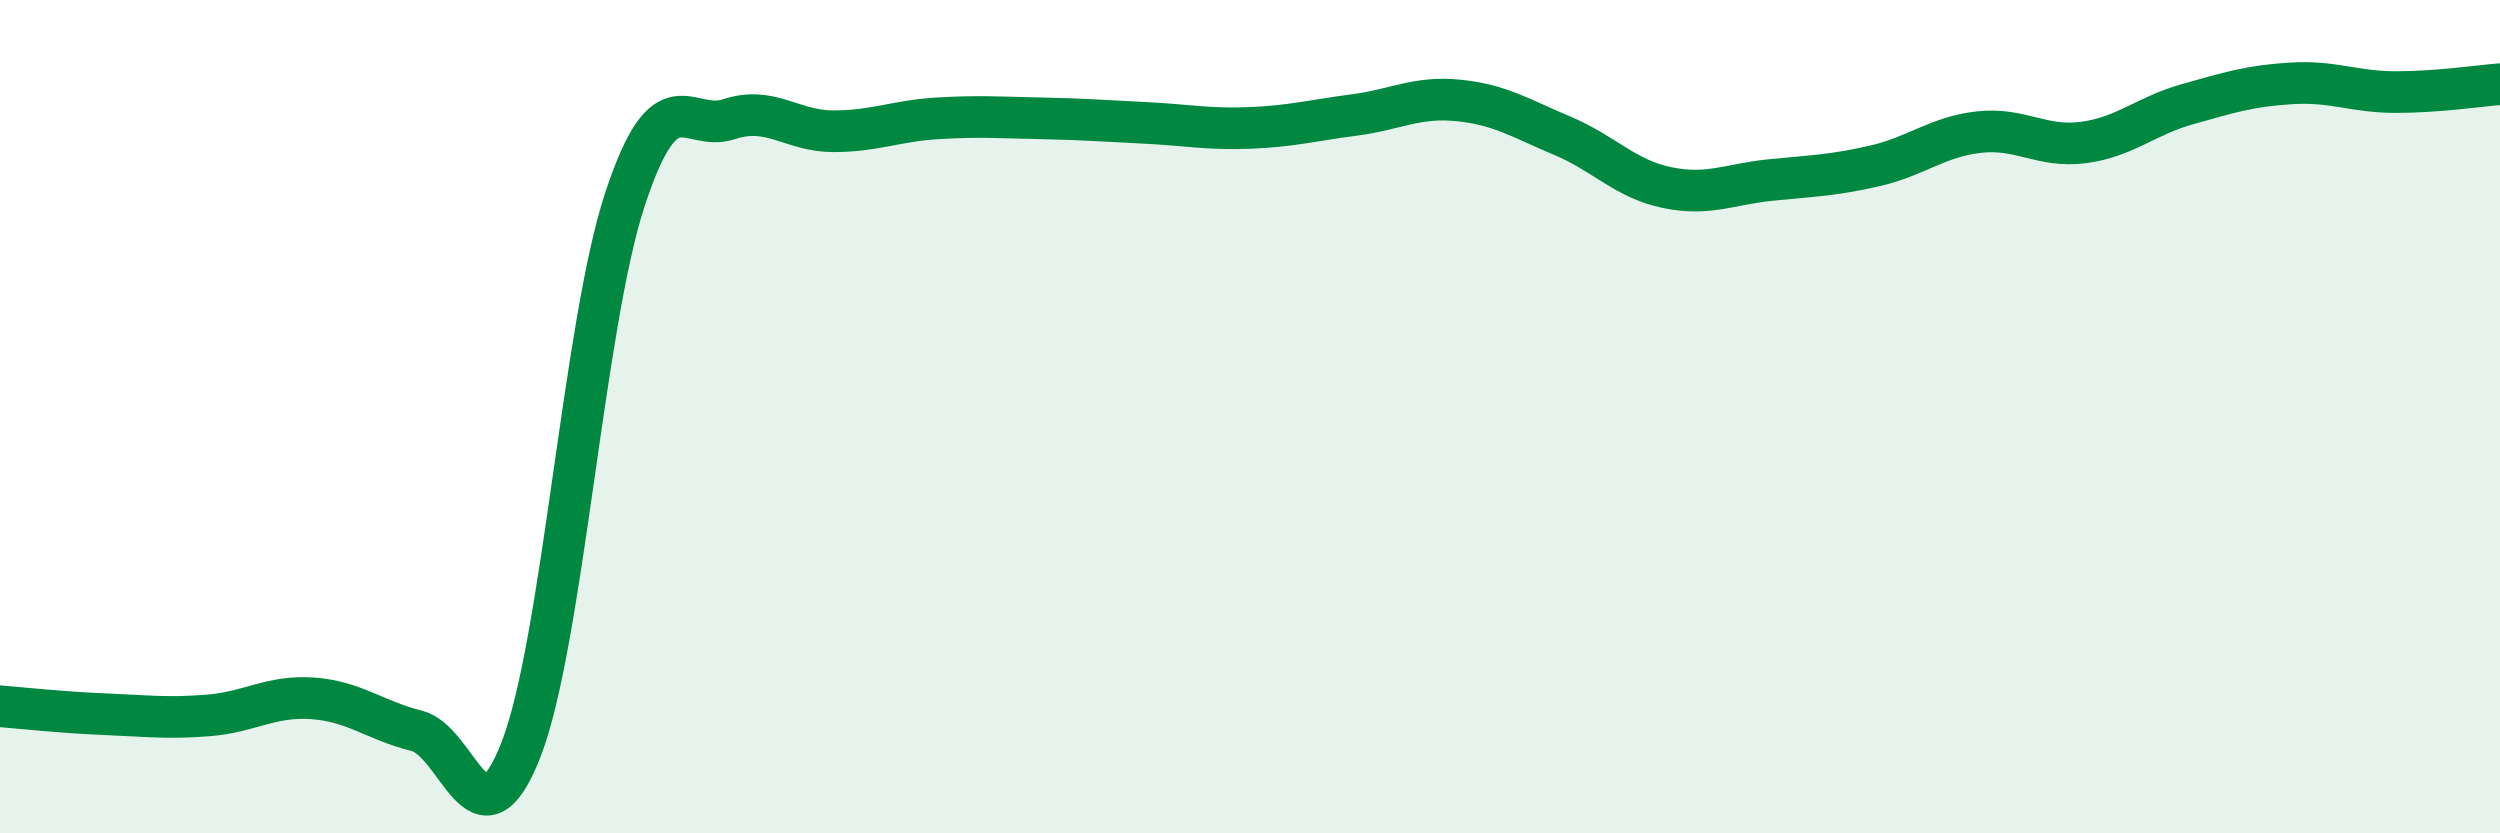
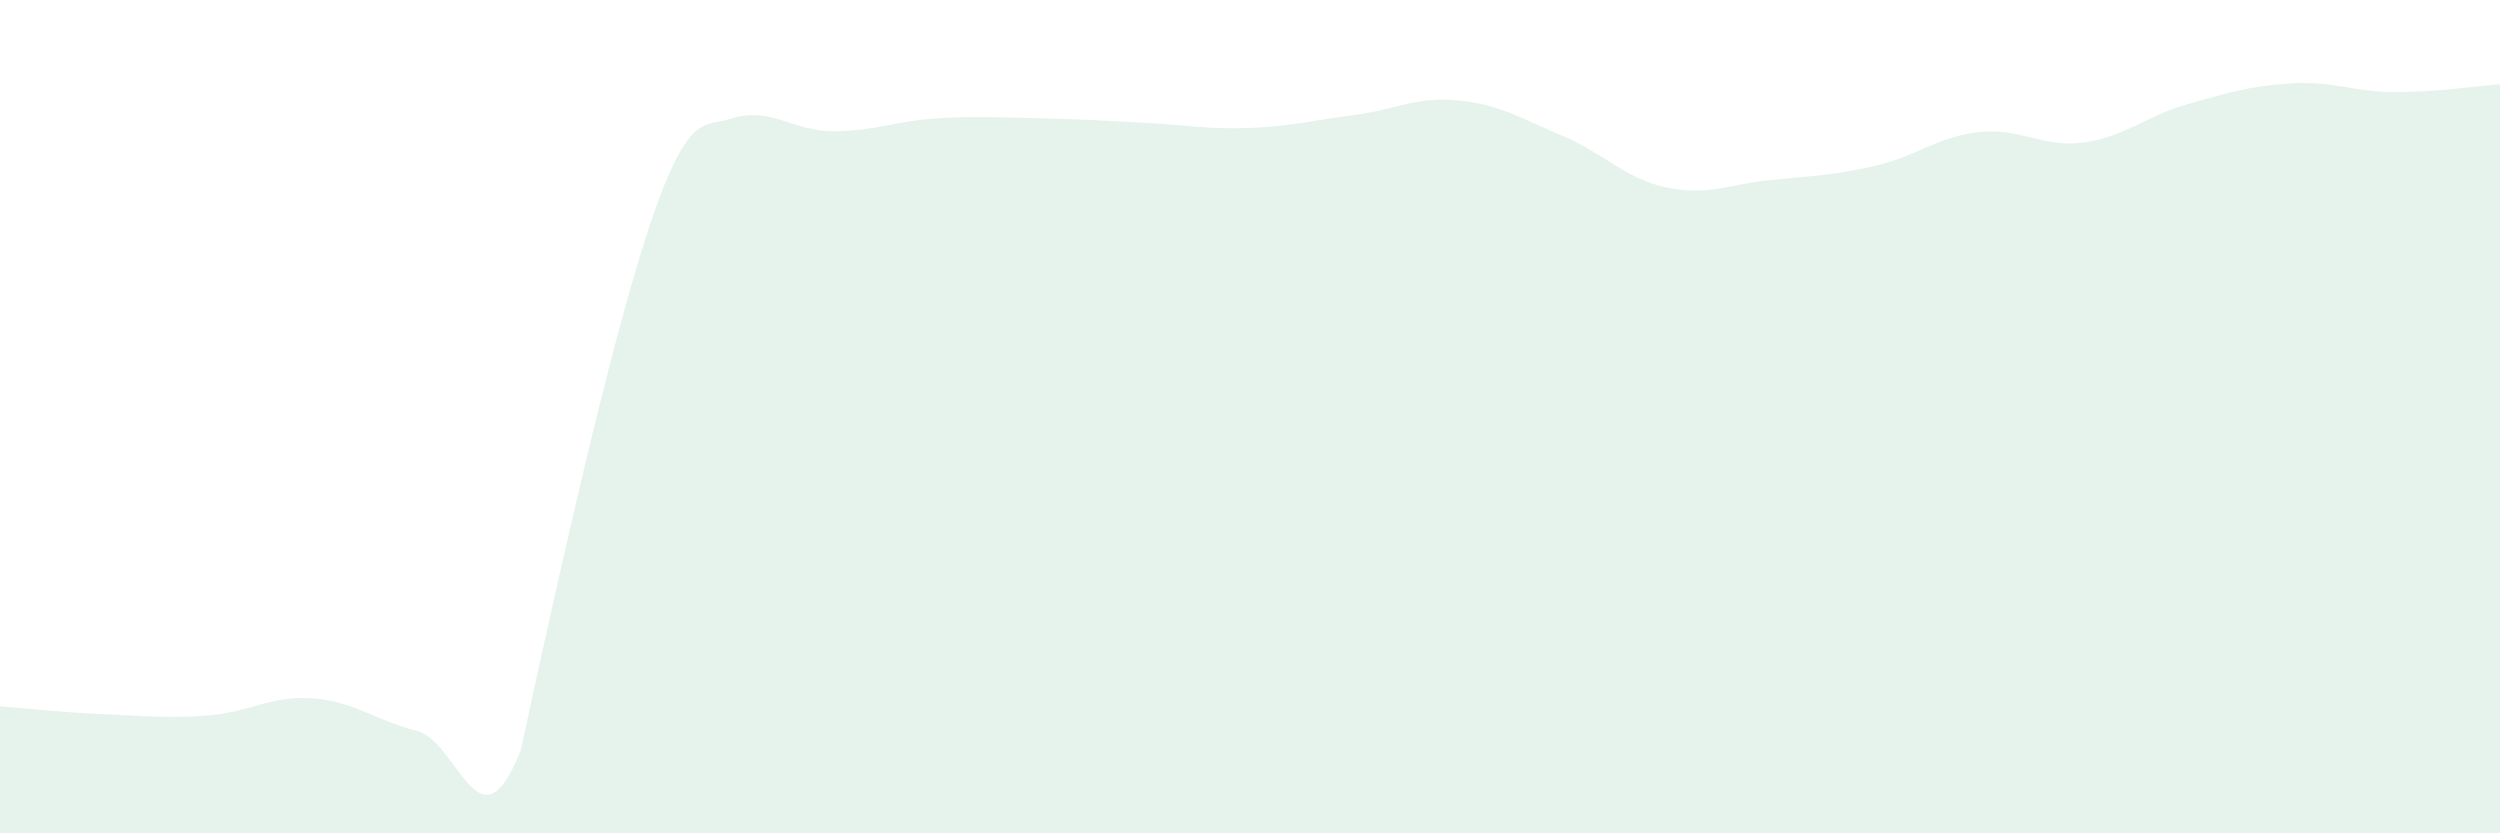
<svg xmlns="http://www.w3.org/2000/svg" width="60" height="20" viewBox="0 0 60 20">
-   <path d="M 0,16.95 C 0.5,16.99 1.5,17.1 2.5,17.14 C 3.5,17.18 4,17.25 5,17.17 C 6,17.09 6.5,16.69 7.5,16.76 C 8.5,16.83 9,17.29 10,17.54 C 11,17.79 11.5,20.55 12.5,18 C 13.5,15.45 14,7.81 15,4.78 C 16,1.75 16.5,3.19 17.5,2.86 C 18.5,2.53 19,3.15 20,3.15 C 21,3.15 21.5,2.9 22.5,2.84 C 23.5,2.78 24,2.82 25,2.84 C 26,2.86 26.5,2.9 27.5,2.95 C 28.5,3 29,3.11 30,3.07 C 31,3.03 31.5,2.89 32.5,2.76 C 33.5,2.63 34,2.31 35,2.41 C 36,2.51 36.5,2.84 37.5,3.26 C 38.5,3.68 39,4.29 40,4.5 C 41,4.71 41.5,4.42 42.5,4.32 C 43.5,4.22 44,4.21 45,3.98 C 46,3.75 46.5,3.28 47.5,3.17 C 48.5,3.06 49,3.55 50,3.42 C 51,3.29 51.5,2.78 52.5,2.5 C 53.5,2.22 54,2.06 55,2 C 56,1.94 56.5,2.21 57.5,2.21 C 58.5,2.21 59.5,2.06 60,2.02L60 20L0 20Z" fill="#008740" opacity="0.1" stroke-linecap="round" stroke-linejoin="round" />
-   <path d="M 0,16.95 C 0.5,16.99 1.5,17.1 2.5,17.14 C 3.5,17.18 4,17.25 5,17.17 C 6,17.09 6.5,16.69 7.5,16.76 C 8.5,16.83 9,17.29 10,17.54 C 11,17.79 11.5,20.55 12.5,18 C 13.5,15.45 14,7.81 15,4.78 C 16,1.75 16.5,3.19 17.5,2.86 C 18.5,2.53 19,3.15 20,3.15 C 21,3.15 21.5,2.9 22.5,2.84 C 23.5,2.78 24,2.82 25,2.84 C 26,2.86 26.5,2.9 27.5,2.95 C 28.5,3 29,3.11 30,3.07 C 31,3.03 31.5,2.89 32.5,2.76 C 33.5,2.63 34,2.31 35,2.41 C 36,2.51 36.5,2.84 37.5,3.26 C 38.5,3.68 39,4.29 40,4.5 C 41,4.71 41.5,4.42 42.5,4.32 C 43.5,4.22 44,4.21 45,3.98 C 46,3.75 46.5,3.28 47.5,3.17 C 48.5,3.06 49,3.55 50,3.42 C 51,3.29 51.5,2.78 52.5,2.5 C 53.5,2.22 54,2.06 55,2 C 56,1.94 56.5,2.21 57.5,2.21 C 58.5,2.21 59.5,2.06 60,2.02" stroke="#008740" stroke-width="1" fill="none" stroke-linecap="round" stroke-linejoin="round" />
+   <path d="M 0,16.95 C 0.5,16.99 1.5,17.1 2.5,17.14 C 3.5,17.18 4,17.25 5,17.17 C 6,17.09 6.5,16.69 7.5,16.76 C 8.5,16.83 9,17.29 10,17.54 C 11,17.79 11.5,20.55 12.5,18 C 16,1.75 16.5,3.19 17.5,2.86 C 18.5,2.53 19,3.15 20,3.15 C 21,3.15 21.5,2.9 22.5,2.84 C 23.5,2.78 24,2.82 25,2.84 C 26,2.86 26.5,2.9 27.5,2.95 C 28.5,3 29,3.11 30,3.07 C 31,3.03 31.5,2.89 32.5,2.76 C 33.5,2.63 34,2.31 35,2.41 C 36,2.51 36.5,2.84 37.5,3.26 C 38.5,3.68 39,4.29 40,4.5 C 41,4.71 41.5,4.42 42.5,4.32 C 43.5,4.22 44,4.21 45,3.98 C 46,3.75 46.5,3.28 47.5,3.17 C 48.5,3.06 49,3.55 50,3.42 C 51,3.29 51.5,2.78 52.5,2.5 C 53.5,2.22 54,2.06 55,2 C 56,1.94 56.5,2.21 57.5,2.21 C 58.5,2.21 59.5,2.06 60,2.02L60 20L0 20Z" fill="#008740" opacity="0.1" stroke-linecap="round" stroke-linejoin="round" />
</svg>